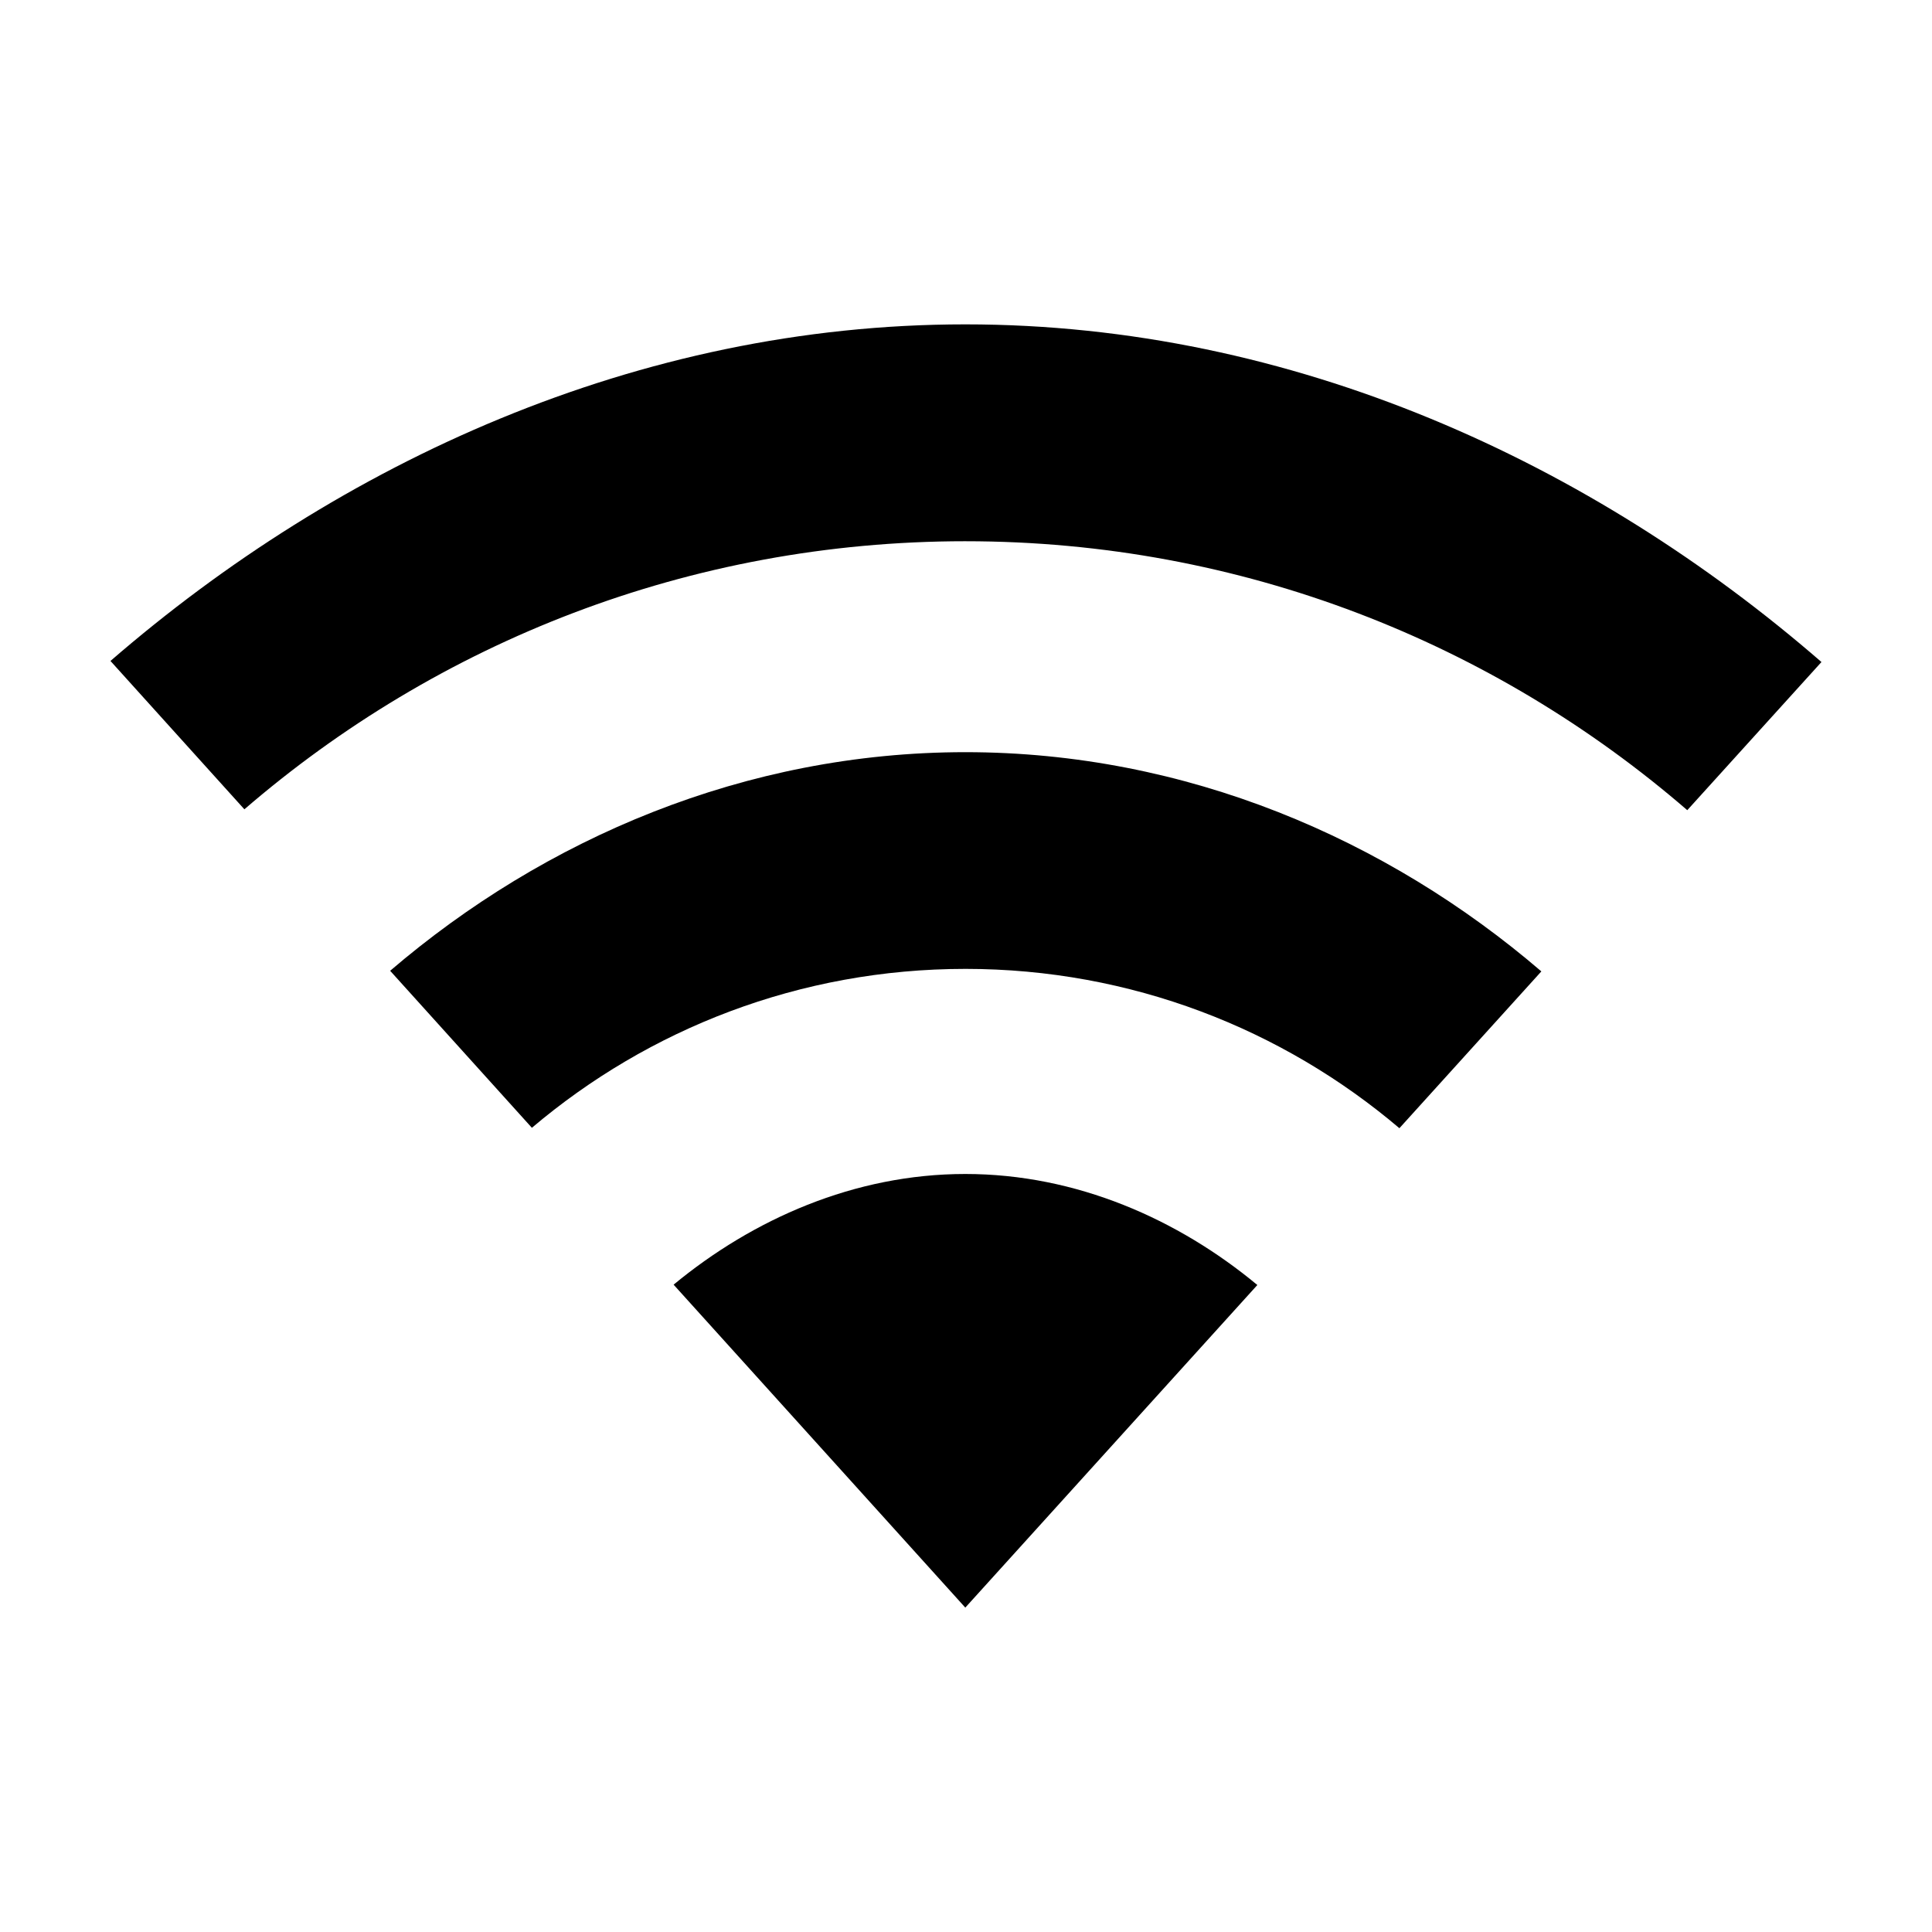
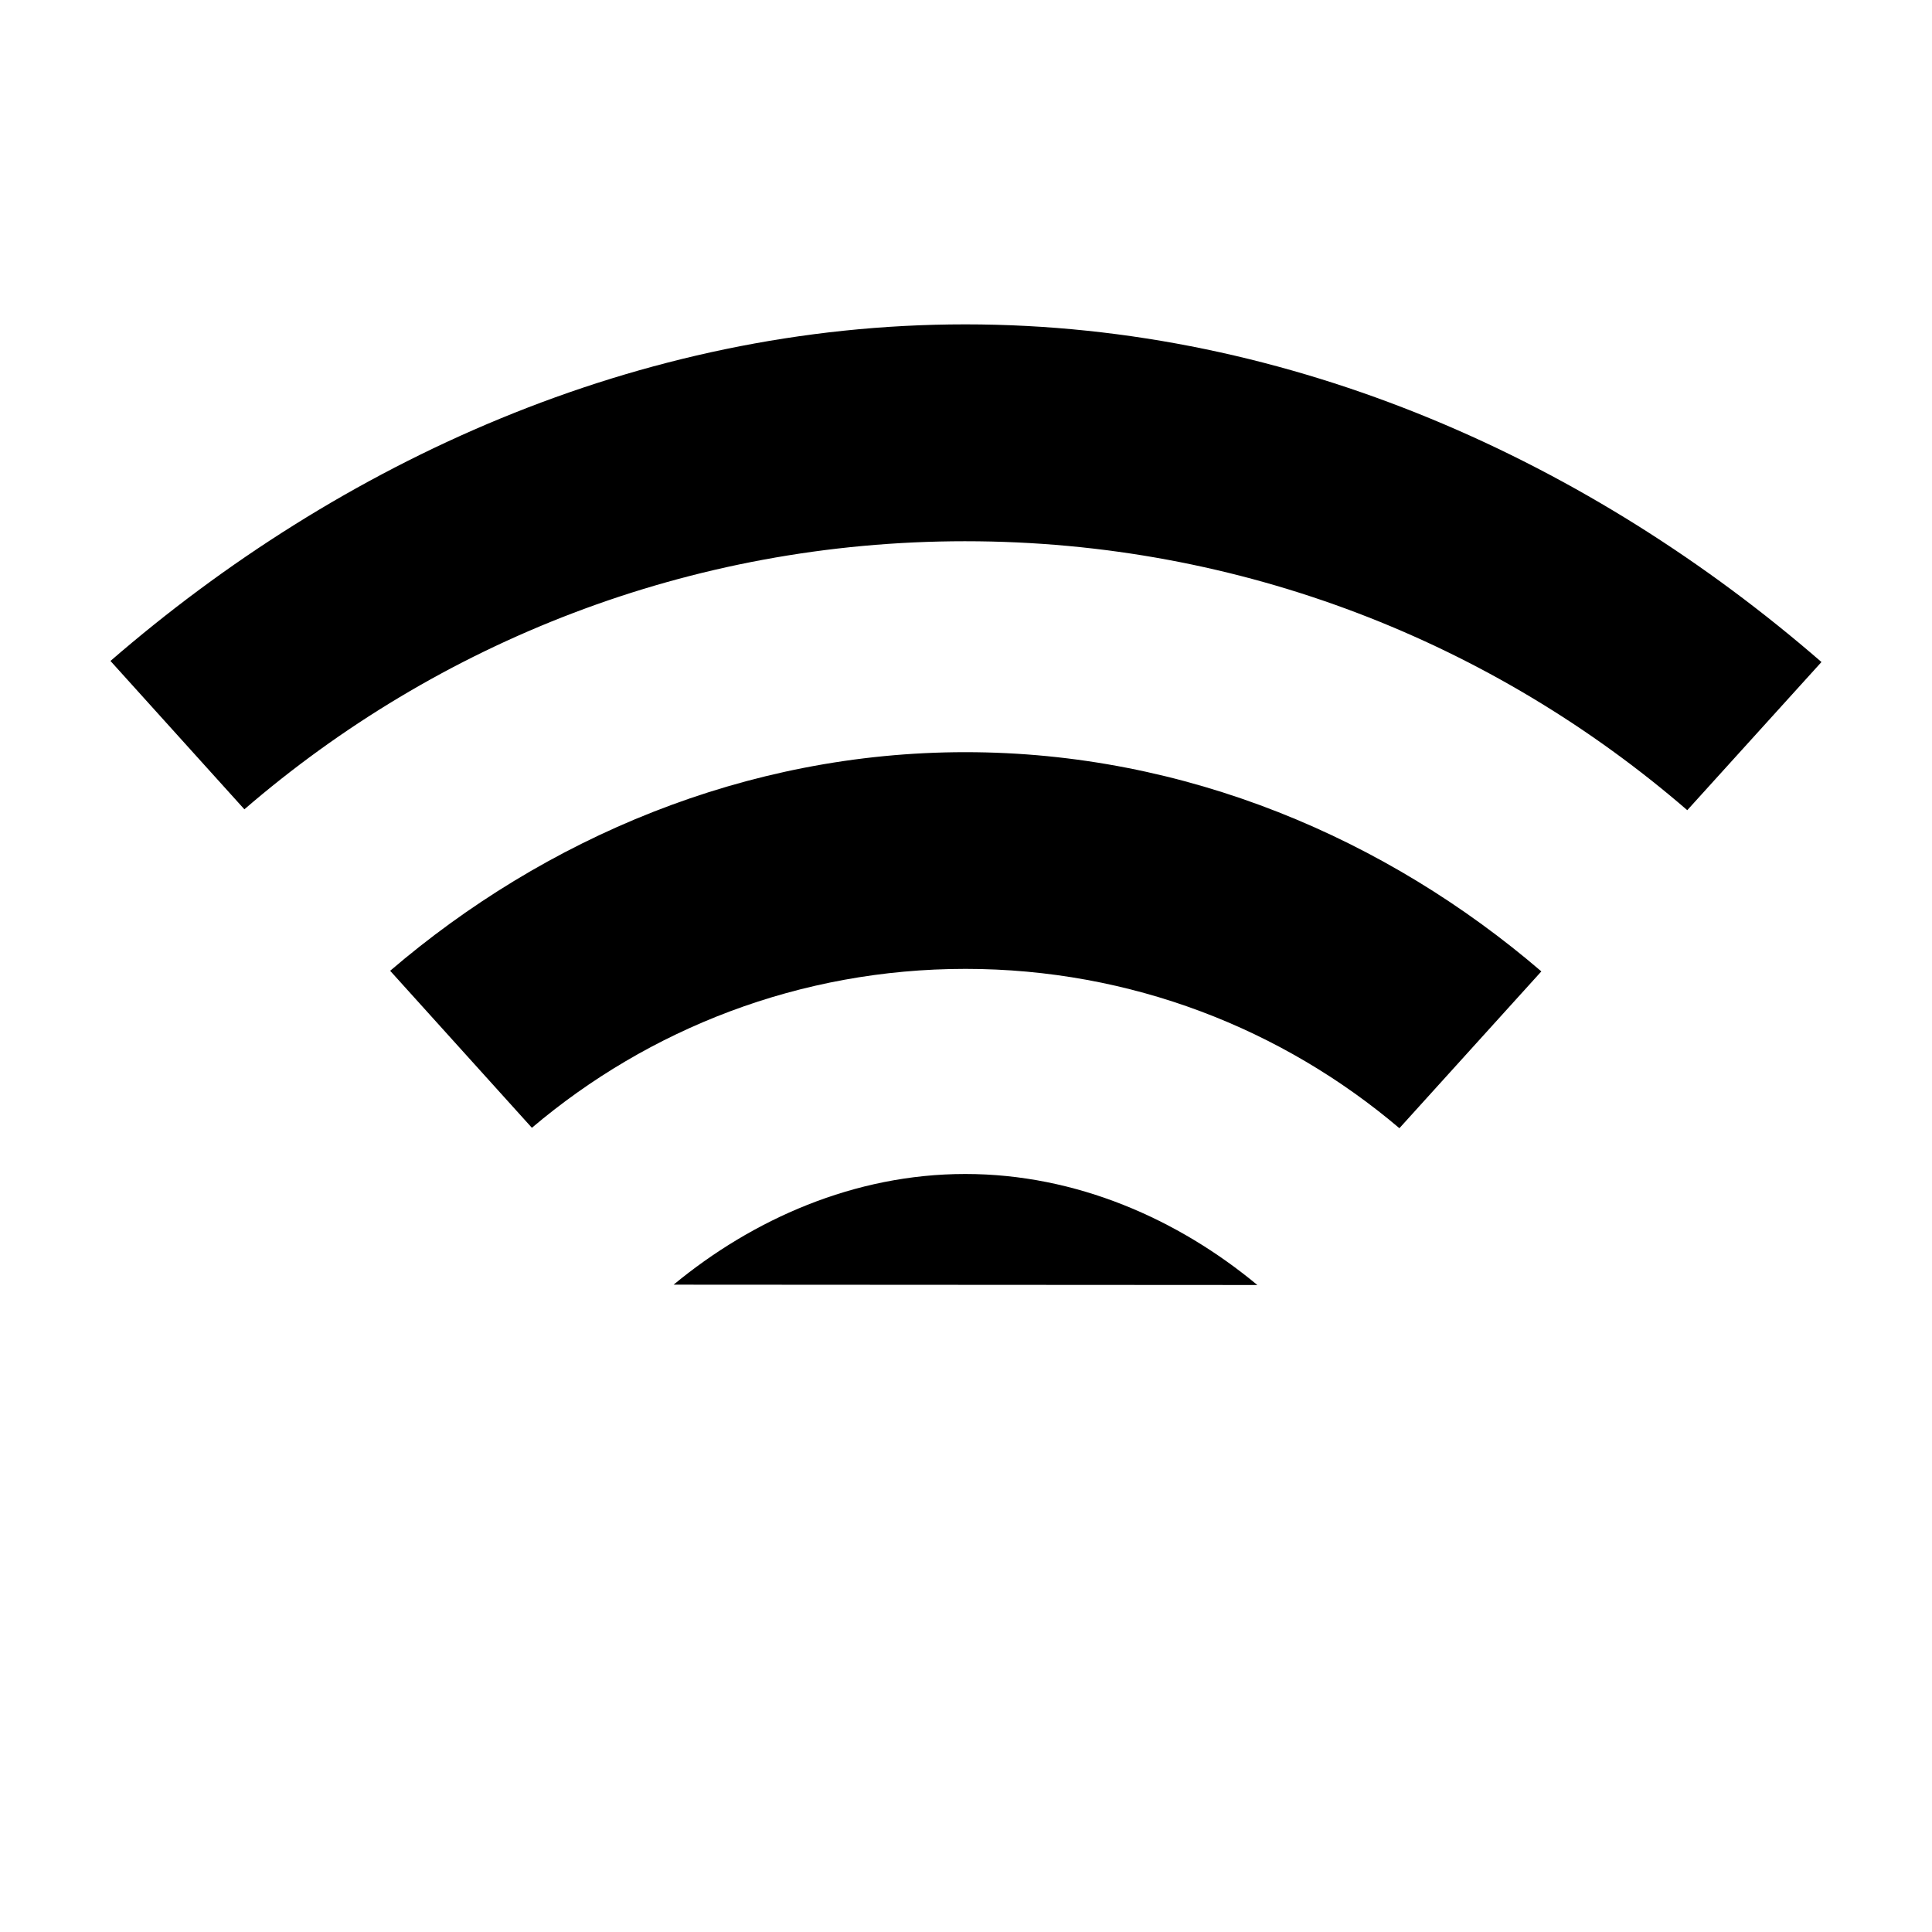
<svg xmlns="http://www.w3.org/2000/svg" fill="#000000" width="800px" height="800px" version="1.1" viewBox="144 144 512 512">
-   <path d="m477.21 484.54c-20.945-17.387-47.914-29.422-77.395-29.422-29.422 0-56.355 12.02-77.301 29.332l77.301 85.582zm-77.375-83.777c43.926 0 84.062 15.949 115.02 42.223l37.621-41.555c-40.945-35.145-94.203-58.098-152.63-58.098-58.32 0-111.54 22.902-152.45 57.934l37.562 41.609c30.938-26.219 71.012-42.113 114.88-42.113zm0-113.33c73.293 0 140.09 27 191.31 71.273l35.562-39.262c-60.656-52.664-139.89-89.484-226.88-89.484-86.855 0-165.97 36.707-226.55 89.199l35.488 39.316c51.18-44.141 117.87-71.043 191.07-71.043z" fill-rule="evenodd" />
+   <path d="m477.21 484.54c-20.945-17.387-47.914-29.422-77.395-29.422-29.422 0-56.355 12.02-77.301 29.332zm-77.375-83.777c43.926 0 84.062 15.949 115.02 42.223l37.621-41.555c-40.945-35.145-94.203-58.098-152.63-58.098-58.32 0-111.54 22.902-152.45 57.934l37.562 41.609c30.938-26.219 71.012-42.113 114.88-42.113zm0-113.33c73.293 0 140.09 27 191.31 71.273l35.562-39.262c-60.656-52.664-139.89-89.484-226.88-89.484-86.855 0-165.97 36.707-226.55 89.199l35.488 39.316c51.18-44.141 117.87-71.043 191.07-71.043z" fill-rule="evenodd" />
</svg>